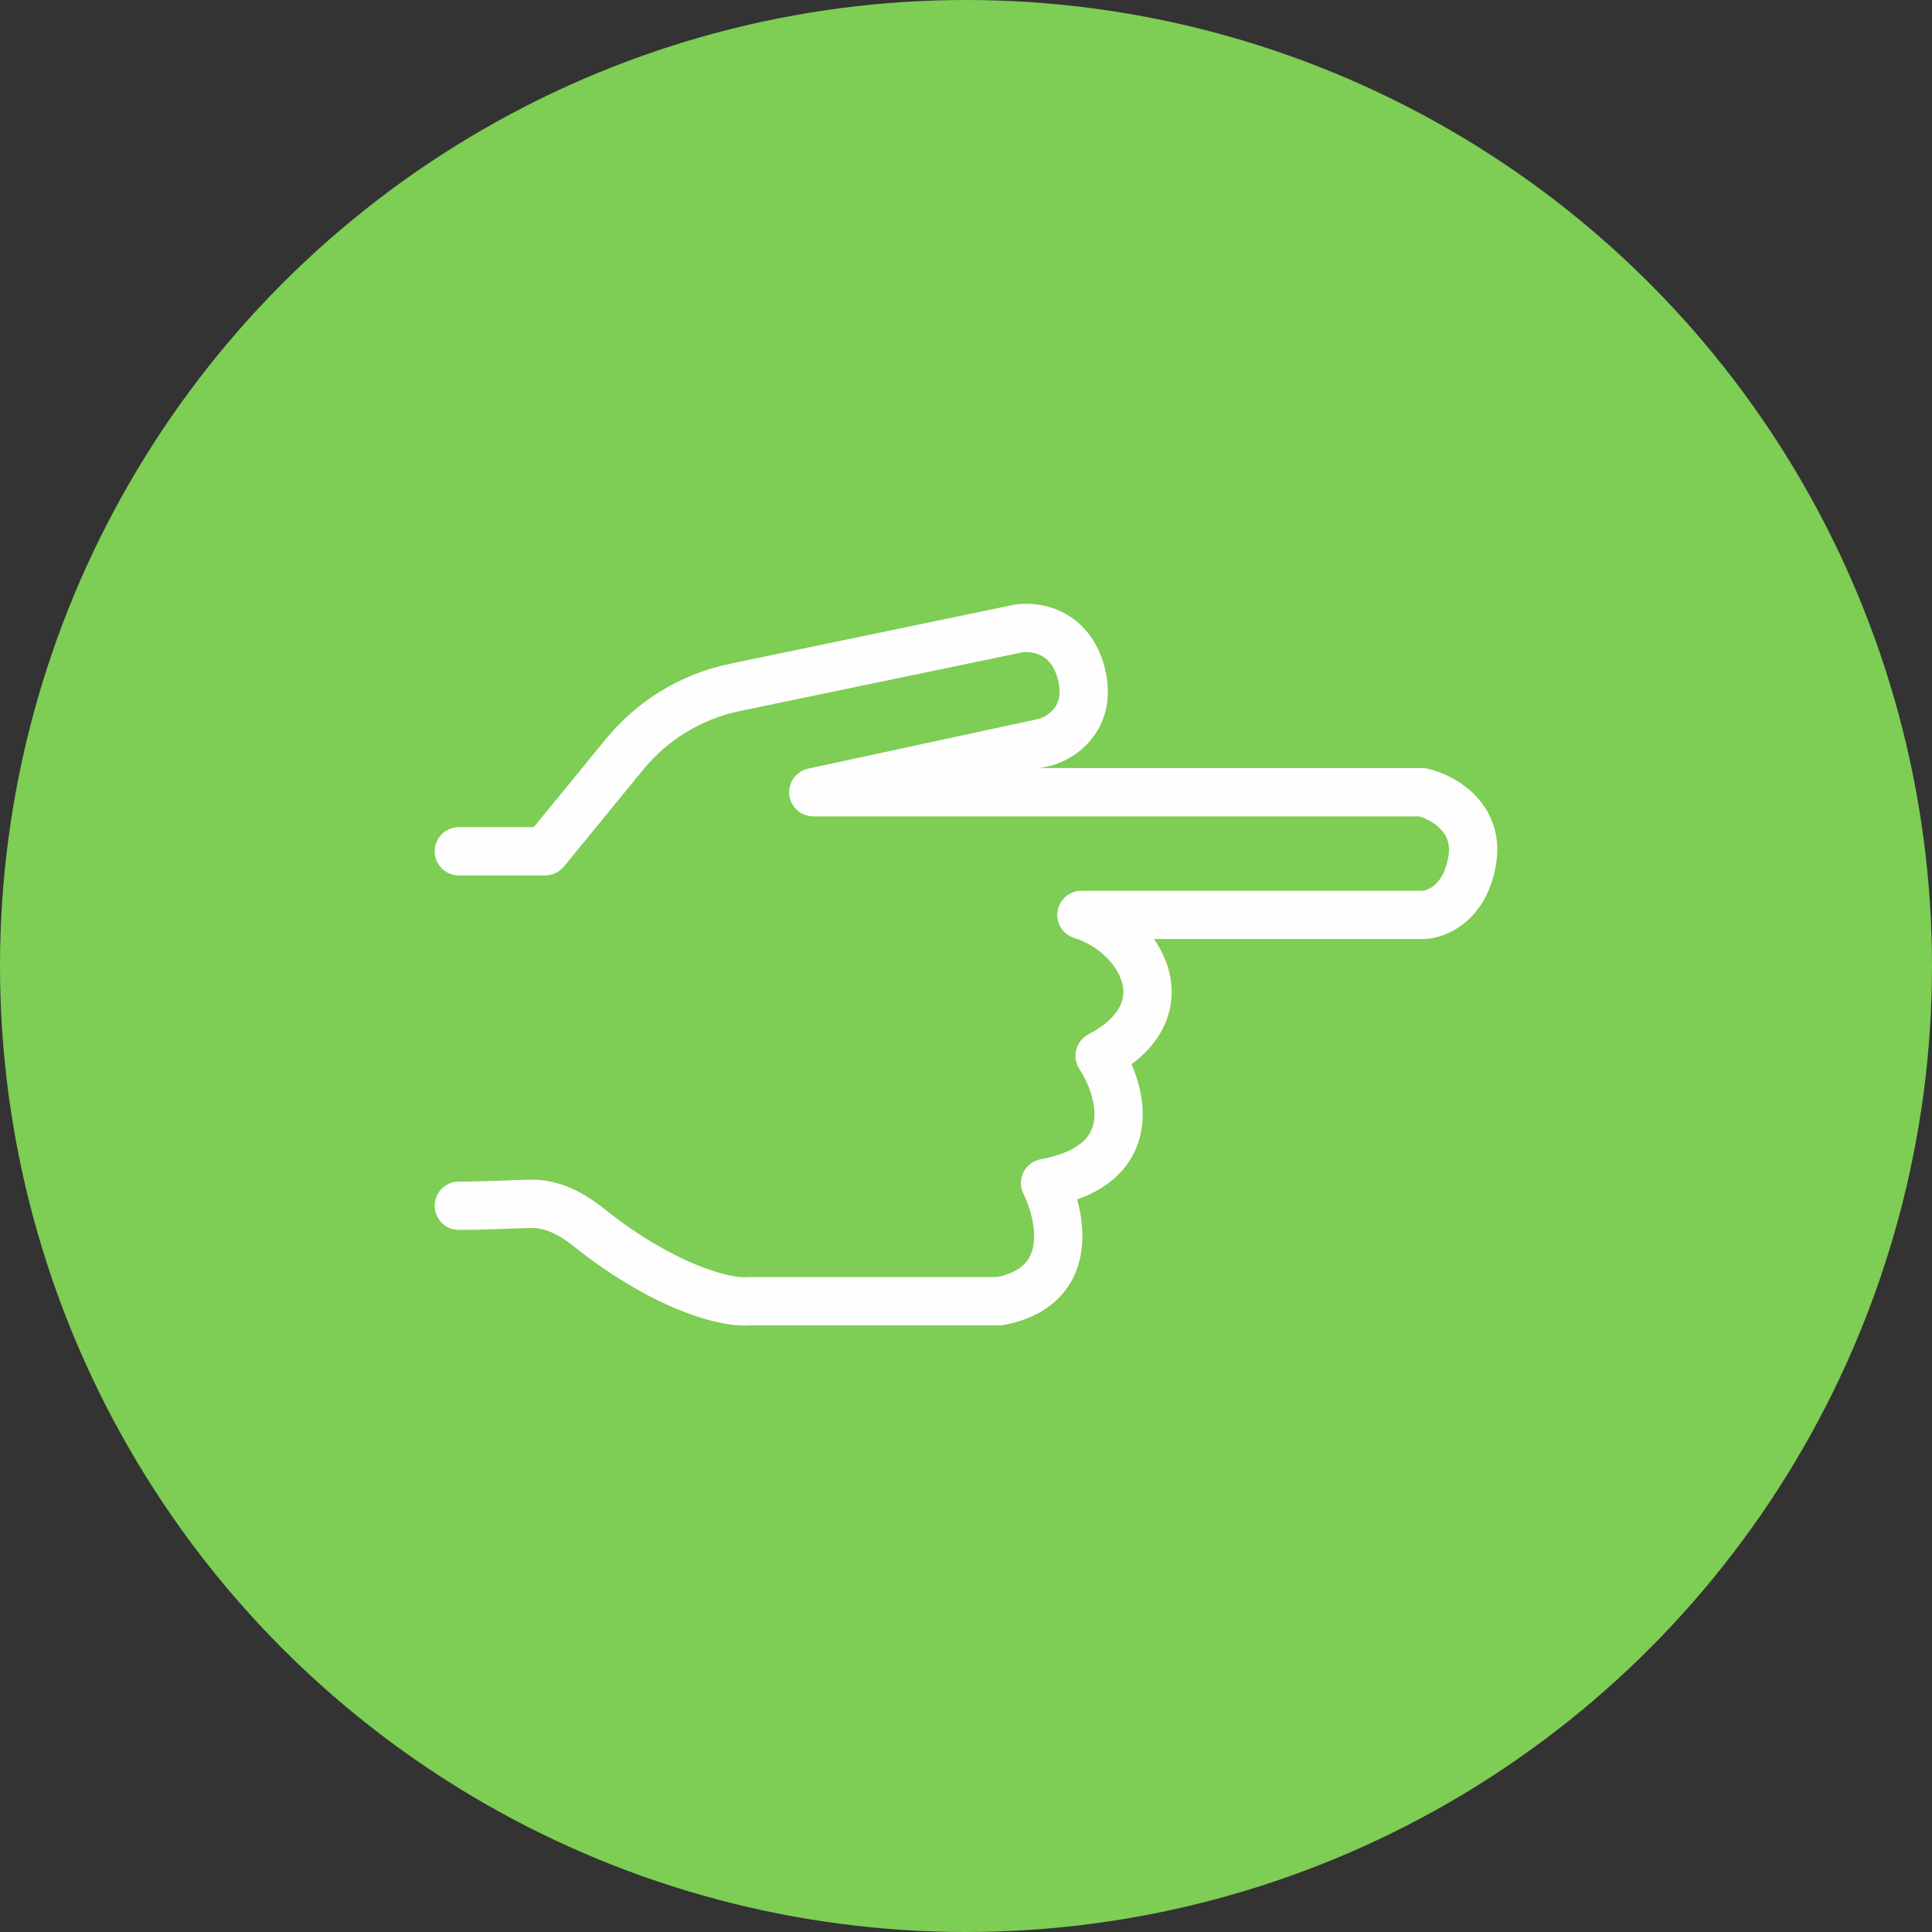
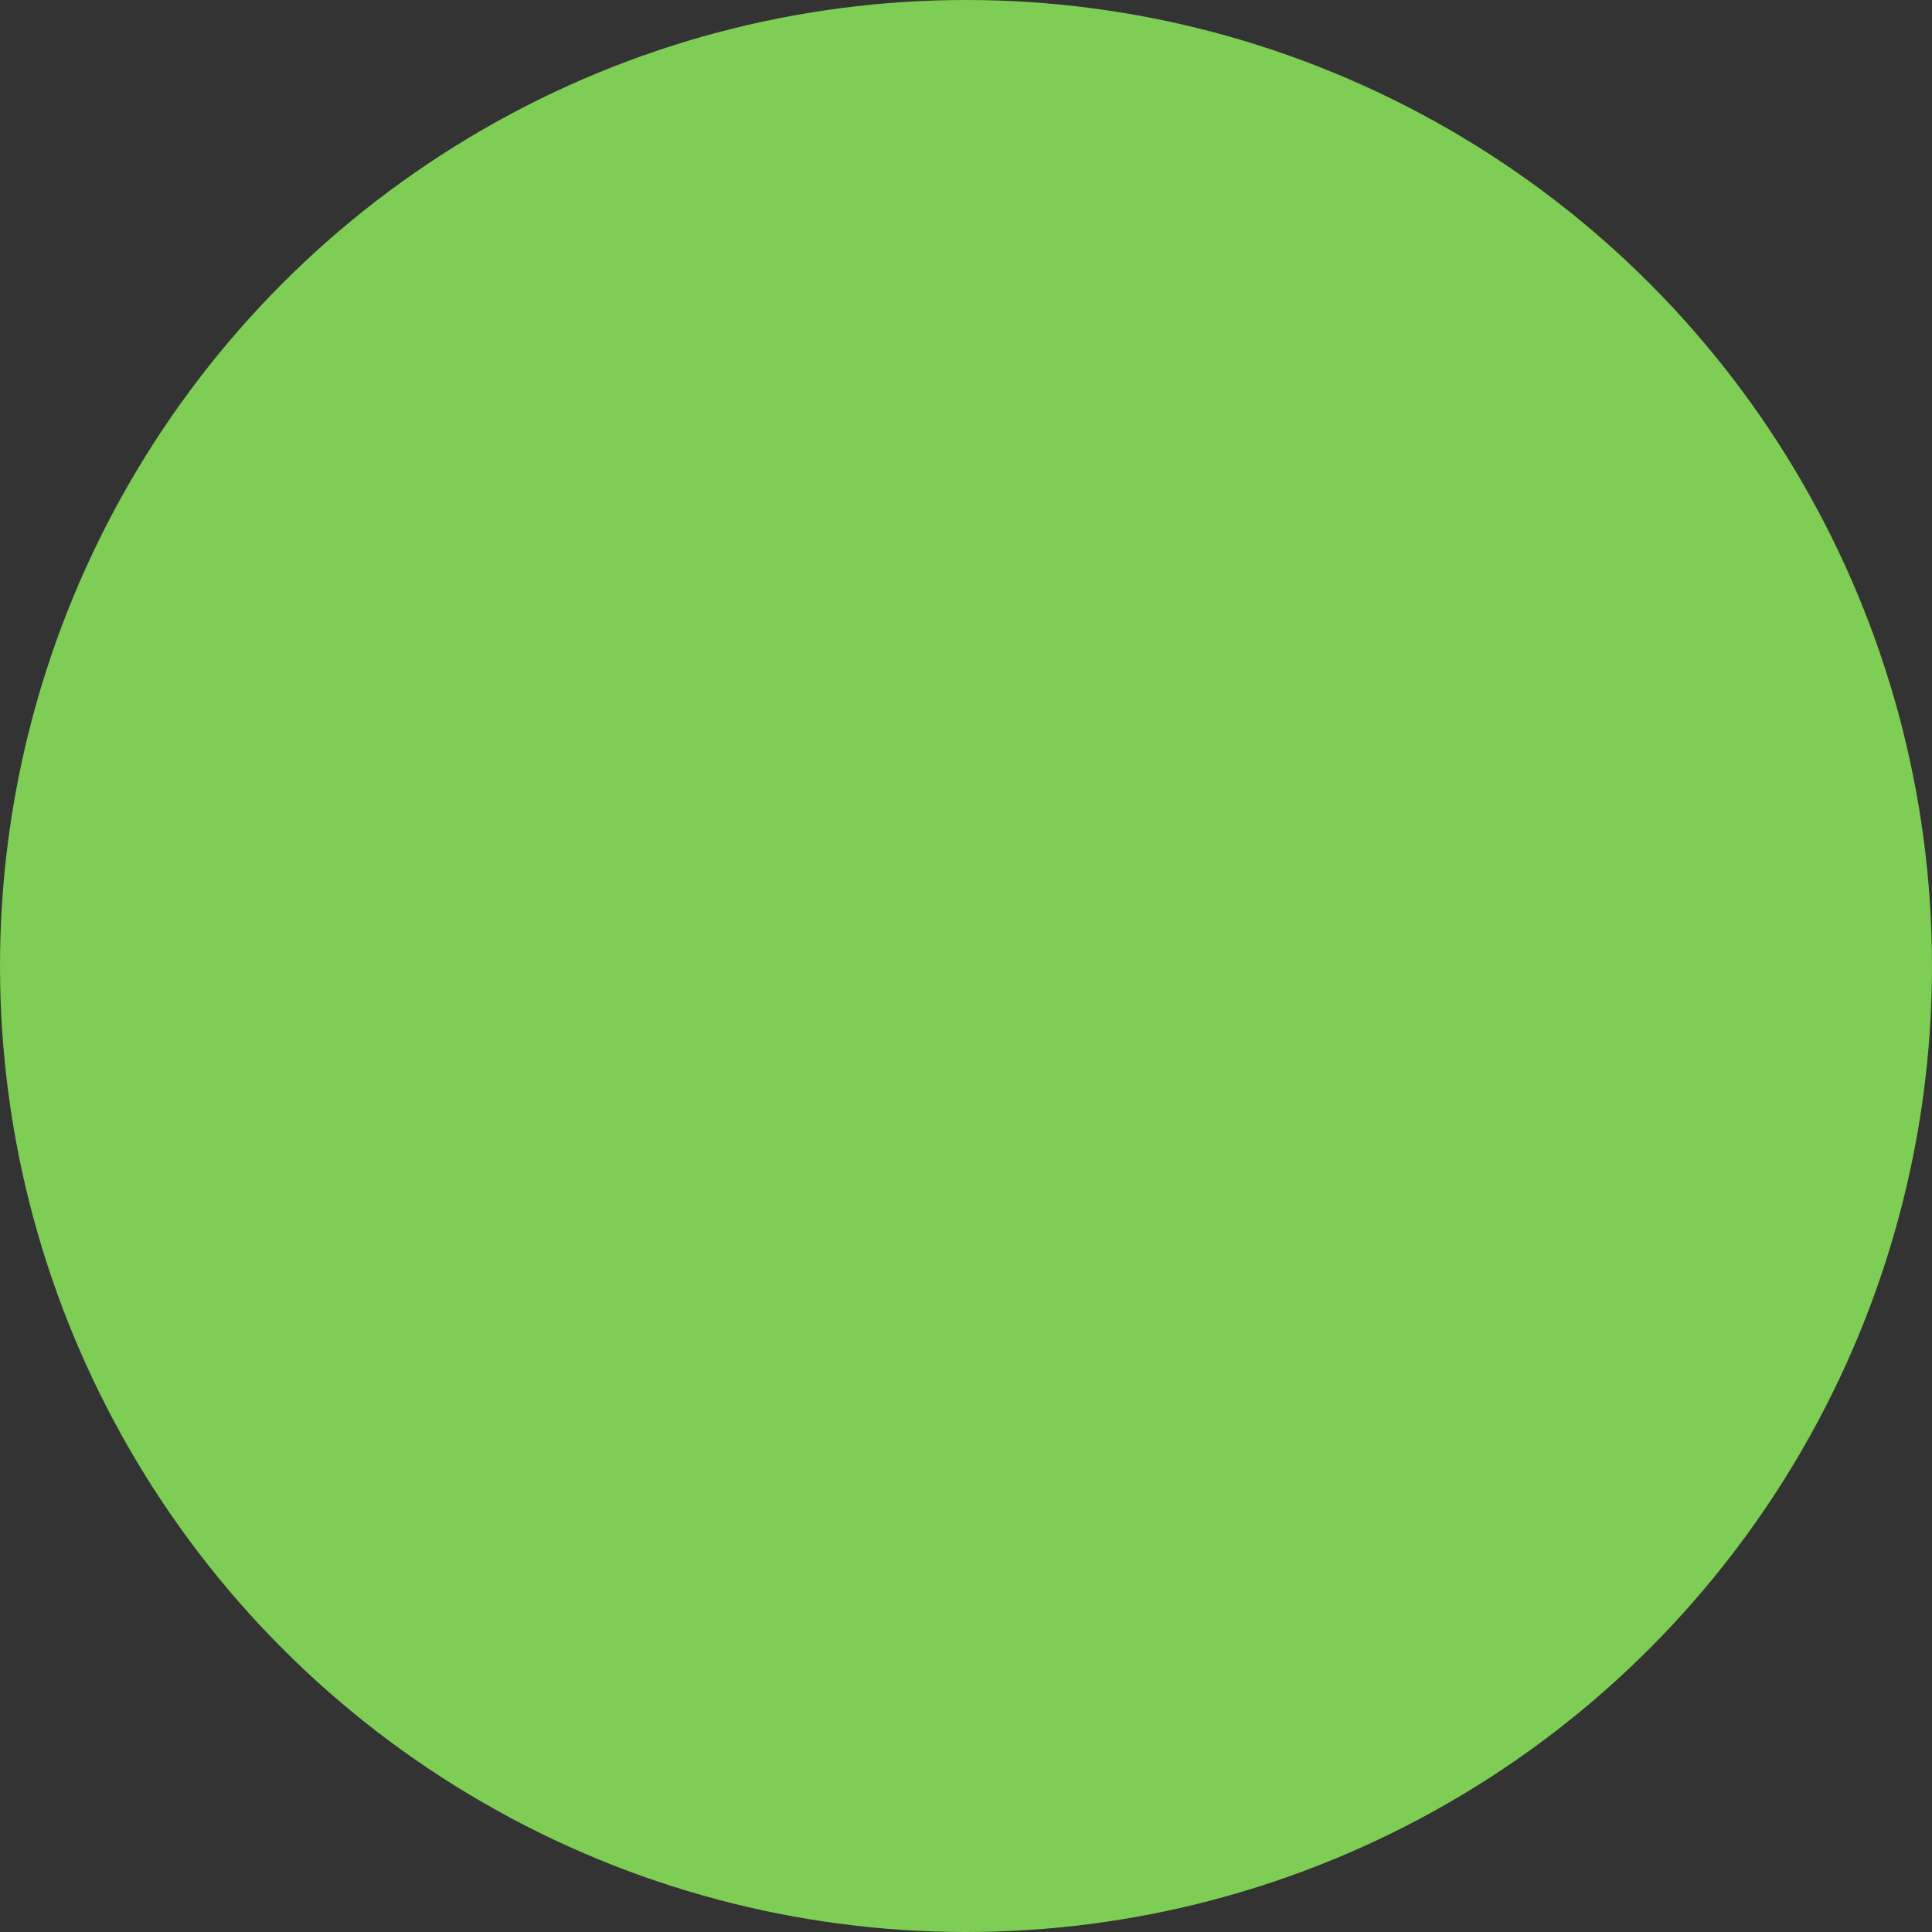
<svg xmlns="http://www.w3.org/2000/svg" width="80" height="80" viewBox="0 0 80 80" fill="none">
  <rect x="0" y="0" width="80" height="80" fill="#333333" stroke="none" />
  <circle cx="40" cy="40" r="40" fill="#7ECD54" />
-   <path d="M19 34.25C18.448 34.25 18 34.698 18 35.25C18 35.803 18.448 36.25 19 36.25V34.25ZM22.575 35.25V36.25C22.875 36.25 23.159 36.116 23.349 35.884L22.575 35.25ZM42.145 26.03L41.966 25.046L41.954 25.049L41.941 25.051L42.145 26.03ZM43.274 30.734L43.485 31.712L43.511 31.706L43.537 31.699L43.274 30.734ZM33.677 32.804L33.466 31.827C32.967 31.934 32.629 32.402 32.683 32.91C32.737 33.419 33.166 33.804 33.677 33.804V32.804ZM58.892 32.804L59.117 31.83L59.006 31.804H58.892V32.804ZM44.779 37.885V36.885C44.284 36.885 43.864 37.247 43.79 37.736C43.717 38.225 44.012 38.695 44.485 38.841L44.779 37.885ZM45.532 43.718L45.066 42.833C44.817 42.964 44.635 43.194 44.564 43.467C44.493 43.739 44.541 44.029 44.694 44.264L45.532 43.718ZM43.274 48.987L43.092 48.004C42.783 48.061 42.519 48.26 42.379 48.541C42.239 48.822 42.239 49.153 42.38 49.434L43.274 48.987ZM41.392 53.879V54.879H41.487L41.579 54.862L41.392 53.879ZM31.043 53.879V52.879H30.993L30.943 52.884L31.043 53.879ZM19 48.928C18.448 48.928 18 49.375 18 49.928C18 50.48 18.448 50.928 19 50.928V48.928ZM21.973 49.848L21.992 50.848L21.973 49.848ZM19 36.25H22.575V34.25H19V36.25ZM23.349 35.884L26.637 31.865L25.089 30.599L21.801 34.617L23.349 35.884ZM30.631 29.444L42.348 27.009L41.941 25.051L30.224 27.486L30.631 29.444ZM42.324 27.014C42.489 26.984 42.808 26.992 43.101 27.139C43.351 27.265 43.652 27.526 43.809 28.154L45.749 27.669C45.455 26.491 44.784 25.748 44.002 25.354C43.263 24.981 42.491 24.951 41.966 25.046L42.324 27.014ZM43.809 28.154C43.964 28.774 43.815 29.119 43.658 29.325C43.468 29.575 43.184 29.722 43.011 29.77L43.537 31.699C44.054 31.558 44.748 31.198 45.251 30.535C45.788 29.828 46.046 28.856 45.749 27.669L43.809 28.154ZM43.063 29.757L33.466 31.827L33.888 33.782L43.485 31.712L43.063 29.757ZM33.677 33.804H58.892V31.804H33.677V33.804ZM58.667 33.779C58.934 33.84 59.344 34.019 59.636 34.313C59.891 34.57 60.067 34.914 59.975 35.462L61.948 35.791C62.158 34.533 61.707 33.56 61.055 32.904C60.441 32.285 59.665 31.956 59.117 31.83L58.667 33.779ZM59.975 35.462C59.758 36.767 58.988 36.885 58.892 36.885V38.885C59.925 38.885 61.563 38.099 61.948 35.791L59.975 35.462ZM58.892 36.885H44.779V38.885H58.892V36.885ZM44.485 38.841C45.447 39.136 46.235 39.908 46.454 40.658C46.555 41.005 46.537 41.342 46.372 41.671C46.202 42.013 45.829 42.432 45.066 42.833L45.998 44.603C47.023 44.063 47.755 43.377 48.161 42.566C48.573 41.743 48.602 40.88 48.374 40.098C47.934 38.59 46.558 37.386 45.073 36.929L44.485 38.841ZM44.694 44.264C45.1 44.886 45.409 45.756 45.294 46.447C45.242 46.757 45.104 47.043 44.815 47.297C44.512 47.562 43.988 47.838 43.092 48.004L43.456 49.97C44.592 49.76 45.484 49.369 46.133 48.801C46.795 48.221 47.144 47.508 47.266 46.776C47.499 45.381 46.905 43.992 46.37 43.172L44.694 44.264ZM42.38 49.434C42.673 50.022 42.905 50.873 42.791 51.561C42.738 51.882 42.615 52.142 42.409 52.348C42.202 52.556 41.843 52.776 41.205 52.897L41.579 54.862C42.522 54.682 43.275 54.312 43.825 53.761C44.376 53.209 44.655 52.543 44.764 51.888C44.973 50.626 44.564 49.332 44.168 48.54L42.38 49.434ZM41.392 52.879H31.043V54.879H41.392V52.879ZM30.943 52.884C30.629 52.916 29.873 52.808 28.763 52.342C27.689 51.892 26.38 51.147 24.989 50.032L23.739 51.593C25.264 52.815 26.733 53.659 27.989 54.186C29.209 54.698 30.334 54.955 31.142 54.874L30.943 52.884ZM21.954 48.848C21.037 48.866 20.055 48.928 19 48.928V50.928C20.045 50.928 21.223 50.862 21.992 50.848L21.954 48.848ZM24.989 50.032C24.208 49.407 23.187 48.824 21.954 48.848L21.992 50.848C22.551 50.837 23.12 51.098 23.739 51.593L24.989 50.032ZM26.637 31.865C27.652 30.625 29.062 29.77 30.631 29.444L30.224 27.486C28.206 27.905 26.394 29.004 25.089 30.599L26.637 31.865Z" fill="#FEFEFE" />
</svg>